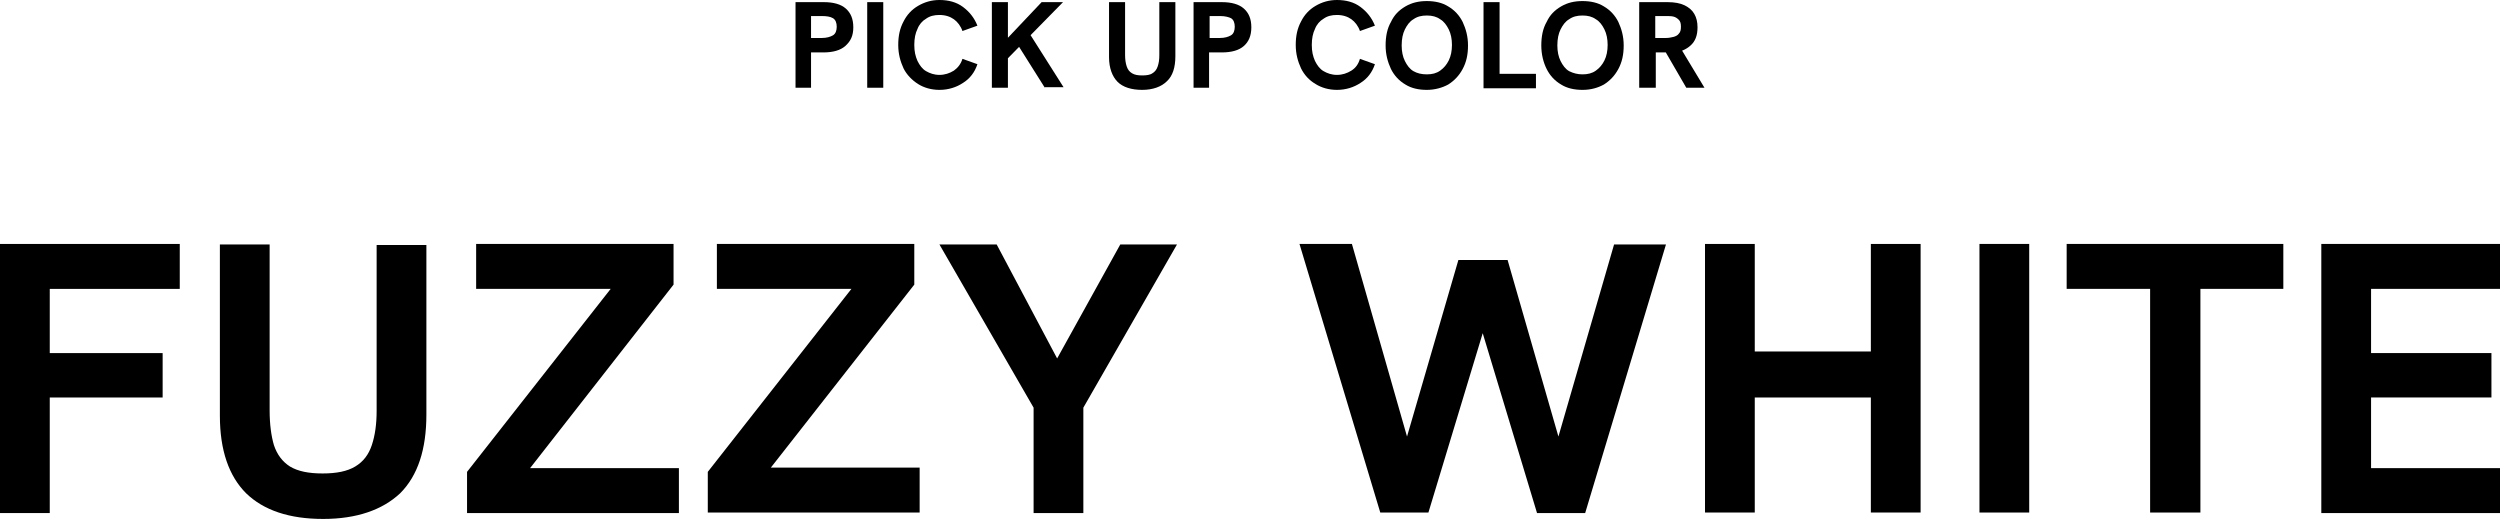
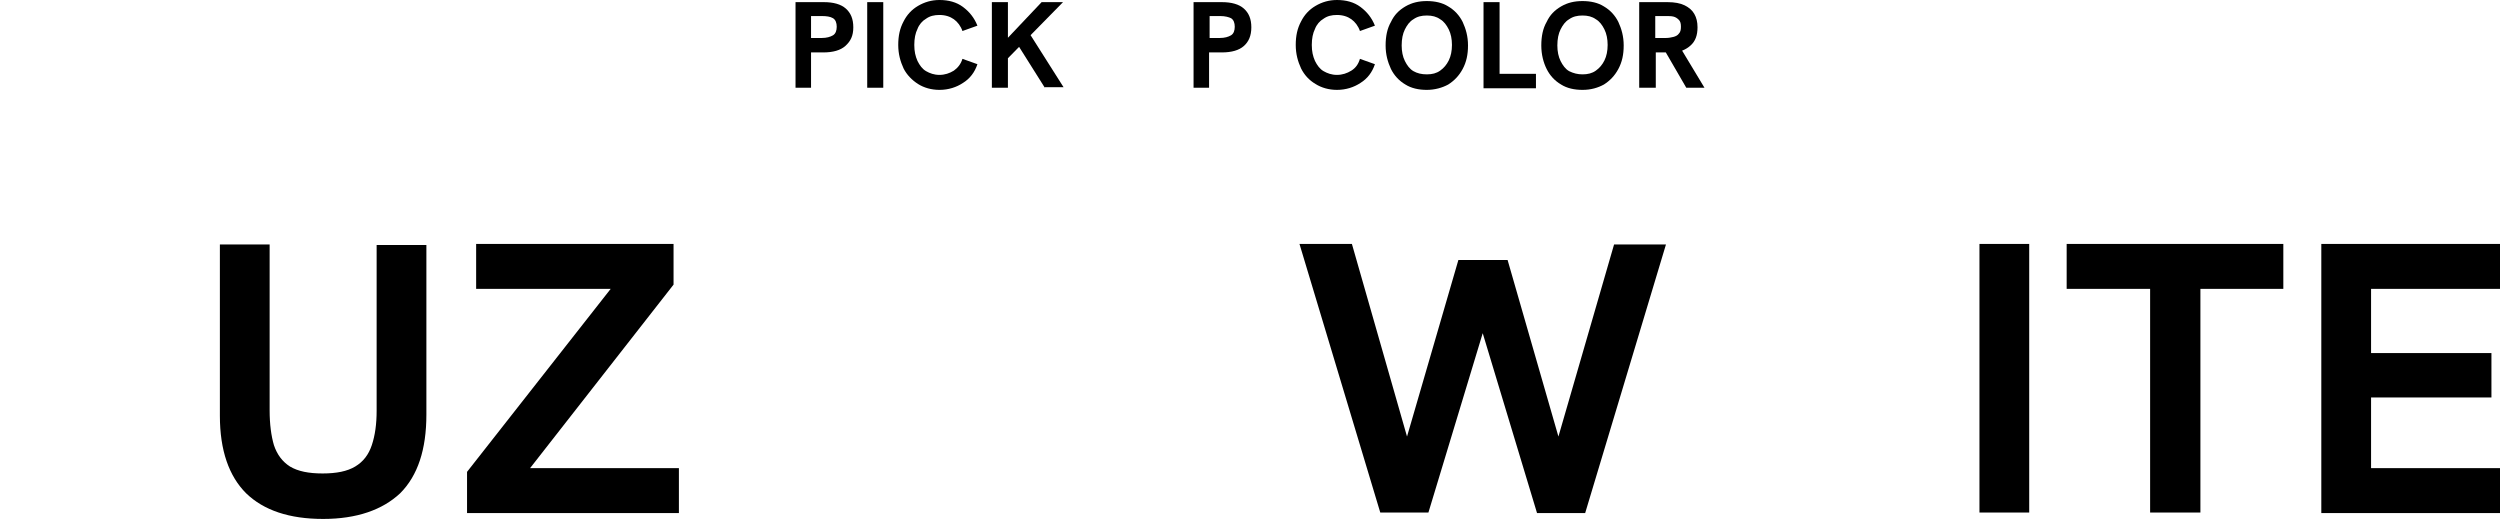
<svg xmlns="http://www.w3.org/2000/svg" version="1.1" id="レイヤー_1" x="0px" y="0px" viewBox="0 0 467.3 97" style="enable-background:new 0 0 467.3 97;" xml:space="preserve">
  <g>
    <g>
-       <path d="M0,95.8V45.6h33.6V54H9.3v12h21.1v8.3H9.3v21.6H0z" />
      <path d="M60.4,97c-6.3,0-11.1-1.6-14.4-4.8c-3.2-3.2-4.9-8-4.9-14.5v-32h9.3v31c0,2.6,0.3,4.8,0.8,6.5c0.6,1.8,1.6,3.1,3,4    c1.5,0.9,3.5,1.3,6.1,1.3c2.6,0,4.6-0.4,6.1-1.3c1.5-0.9,2.5-2.2,3.1-4c0.6-1.8,0.9-3.9,0.9-6.4v-31h9.3v31.7    c0,6.5-1.6,11.4-4.9,14.7C71.5,95.3,66.7,97,60.4,97z" />
      <path d="M87.3,95.8v-7.6L116.5,51l1.4,3H89v-8.4h36.9v7.6L97.6,89.4l-1.3-1.9h30.6v8.4H87.3z" />
-       <path d="M132.3,95.8v-7.6L161.5,51l1.4,3H134v-8.4h36.9v7.6l-28.3,36.1l-1.3-1.9h30.6v8.4H132.3z" />
-       <path d="M193.2,95.8V76.2l-17.6-30.5h10.7L197.6,67l11.8-21.3H220l-17.5,30.5v19.7H193.2z" />
      <path d="M258,95.8l-15.1-50.2h9.8L263,81.6l9.6-33h9.2l9.5,33l10.4-35.9h9.7l-15.1,50.2h-9l-10.9-36.1h1.5L267,95.8H258z" />
-       <path d="M318.7,95.8V45.6h9.3v20.1h21.7V45.6h9.3v50.2h-9.3V74.3H328v21.5H318.7z" />
      <path d="M370,95.8V45.6h9.3v50.2H370z" />
      <path d="M401.9,95.8V54h-15.6v-8.4h40.5V54h-15.5v41.8H401.9z" />
      <path d="M433.9,95.8V45.6h33.4V54h-24.1v12h22.5v8.3h-22.5v13.2h24.1v8.4H433.9z" />
    </g>
    <g>
      <path d="M148.7,16.4v-16h5.3c1.8,0,3.2,0.4,4.1,1.2c0.9,0.8,1.4,1.9,1.4,3.5S159,7.7,158,8.6c-0.9,0.8-2.3,1.2-4.1,1.2h-2.3v6.6    H148.7z M151.6,7.1h2c0.9,0,1.6-0.2,2.1-0.5s0.7-0.9,0.7-1.6c0-0.7-0.2-1.3-0.7-1.6c-0.5-0.3-1.2-0.4-2.1-0.4h-2V7.1z" />
      <path d="M162.1,16.4v-16h3v16H162.1z" />
      <path d="M175.6,16.8c-1.5,0-2.9-0.4-4-1.1s-2.1-1.7-2.7-2.9c-0.6-1.3-1-2.7-1-4.4c0-1.7,0.3-3.1,1-4.4c0.6-1.2,1.5-2.2,2.7-2.9    c1.2-0.7,2.5-1.1,4-1.1c1.7,0,3.2,0.4,4.4,1.3c1.2,0.9,2.1,2,2.7,3.5l-2.8,1c-0.3-0.9-0.9-1.7-1.6-2.2c-0.7-0.5-1.6-0.8-2.7-0.8    c-1,0-1.8,0.2-2.5,0.7c-0.7,0.4-1.3,1.1-1.6,1.9c-0.4,0.8-0.6,1.8-0.6,3s0.2,2.1,0.6,3c0.4,0.8,0.9,1.5,1.6,1.9    c0.7,0.4,1.5,0.7,2.5,0.7c1,0,1.9-0.3,2.7-0.8c0.7-0.5,1.3-1.2,1.6-2.2l2.8,1c-0.5,1.5-1.4,2.7-2.7,3.5    C178.8,16.3,177.3,16.8,175.6,16.8z" />
      <path d="M185.4,16.4v-16h3v16H185.4z M187.7,11.6V7.8l7-7.4h4L187.7,11.6z M195.3,16.4l-5.1-8.1l2.2-2.1l6.4,10.1H195.3z" />
-       <path d="M213.5,16.8c-2,0-3.6-0.5-4.6-1.5s-1.6-2.6-1.6-4.6V0.4h3v9.9c0,0.8,0.1,1.5,0.3,2.1c0.2,0.6,0.5,1,1,1.3    c0.5,0.3,1.1,0.4,1.9,0.4s1.5-0.1,1.9-0.4c0.5-0.3,0.8-0.7,1-1.3c0.2-0.6,0.3-1.2,0.3-2.1V0.4h3v10.1c0,2.1-0.5,3.7-1.6,4.7    C217.1,16.2,215.5,16.8,213.5,16.8z" />
      <path d="M223.1,16.4v-16h5.3c1.8,0,3.2,0.4,4.1,1.2c0.9,0.8,1.4,1.9,1.4,3.5s-0.5,2.7-1.4,3.5c-0.9,0.8-2.3,1.2-4.1,1.2H226v6.6    H223.1z M226,7.1h2c0.9,0,1.6-0.2,2.1-0.5s0.7-0.9,0.7-1.6c0-0.7-0.2-1.3-0.7-1.6C229.7,3.2,229,3,228.1,3h-2V7.1z" />
      <path d="M249.9,16.8c-1.5,0-2.9-0.4-4-1.1c-1.2-0.7-2.1-1.7-2.7-2.9c-0.6-1.3-1-2.7-1-4.4c0-1.7,0.3-3.1,1-4.4    c0.6-1.2,1.5-2.2,2.7-2.9c1.2-0.7,2.5-1.1,4-1.1c1.7,0,3.2,0.4,4.4,1.3c1.2,0.9,2.1,2,2.7,3.5l-2.8,1c-0.3-0.9-0.9-1.7-1.6-2.2    s-1.6-0.8-2.7-0.8c-1,0-1.8,0.2-2.5,0.7c-0.7,0.4-1.3,1.1-1.6,1.9c-0.4,0.8-0.6,1.8-0.6,3s0.2,2.1,0.6,3c0.4,0.8,0.9,1.5,1.6,1.9    c0.7,0.4,1.5,0.7,2.5,0.7c1,0,1.9-0.3,2.7-0.8s1.3-1.2,1.6-2.2l2.8,1c-0.5,1.5-1.4,2.7-2.7,3.5C253.1,16.3,251.6,16.8,249.9,16.8z    " />
      <path d="M266.7,16.8c-1.5,0-2.9-0.3-4-1c-1.2-0.7-2.1-1.7-2.7-2.9c-0.6-1.3-1-2.7-1-4.4c0-1.7,0.3-3.2,1-4.4    c0.6-1.3,1.5-2.2,2.7-2.9c1.2-0.7,2.5-1,4-1c1.5,0,2.9,0.3,4,1c1.2,0.7,2.1,1.7,2.7,2.9c0.6,1.3,1,2.7,1,4.4c0,1.7-0.3,3.1-1,4.4    c-0.7,1.3-1.6,2.2-2.7,2.9C269.6,16.4,268.2,16.8,266.7,16.8z M266.7,13.9c1,0,1.8-0.2,2.5-0.7c0.7-0.5,1.2-1.1,1.6-1.9    c0.4-0.8,0.6-1.8,0.6-2.9c0-1.1-0.2-2.1-0.6-2.9c-0.4-0.8-0.9-1.5-1.6-1.9c-0.7-0.5-1.5-0.7-2.5-0.7c-1,0-1.8,0.2-2.5,0.7    c-0.7,0.4-1.2,1.1-1.6,1.9c-0.4,0.8-0.6,1.8-0.6,3c0,1.1,0.2,2.1,0.6,2.9c0.4,0.8,0.9,1.5,1.6,1.9    C264.9,13.7,265.7,13.9,266.7,13.9z" />
      <path d="M277.3,16.4v-16h3v13.4h6.8v2.7H277.3z" />
      <path d="M295.8,16.8c-1.5,0-2.9-0.3-4-1c-1.2-0.7-2.1-1.7-2.7-2.9s-1-2.7-1-4.4c0-1.7,0.3-3.2,1-4.4c0.6-1.3,1.5-2.2,2.7-2.9    c1.2-0.7,2.5-1,4-1c1.5,0,2.9,0.3,4,1c1.2,0.7,2.1,1.7,2.7,2.9c0.6,1.3,1,2.7,1,4.4c0,1.7-0.3,3.1-1,4.4s-1.6,2.2-2.7,2.9    C298.7,16.4,297.4,16.8,295.8,16.8z M295.8,13.9c1,0,1.8-0.2,2.5-0.7c0.7-0.5,1.2-1.1,1.6-1.9c0.4-0.8,0.6-1.8,0.6-2.9    c0-1.1-0.2-2.1-0.6-2.9c-0.4-0.8-0.9-1.5-1.6-1.9c-0.7-0.5-1.5-0.7-2.5-0.7c-1,0-1.8,0.2-2.5,0.7c-0.7,0.4-1.2,1.1-1.6,1.9    c-0.4,0.8-0.6,1.8-0.6,3c0,1.1,0.2,2.1,0.6,2.9c0.4,0.8,0.9,1.5,1.6,1.9C294.1,13.7,294.9,13.9,295.8,13.9z" />
      <path d="M306.4,16.4v-16h5.3c1.3,0,2.4,0.2,3.2,0.6c0.8,0.4,1.4,0.9,1.8,1.6c0.4,0.7,0.6,1.5,0.6,2.5c0,1.5-0.4,2.6-1.3,3.4    s-2,1.3-3.6,1.3c-0.4,0-0.7,0-1.1,0s-0.7,0-0.9,0h-0.9v6.6H306.4z M309.4,7.1h2c0.5,0,1-0.1,1.4-0.2c0.4-0.1,0.8-0.3,1-0.6    c0.3-0.3,0.4-0.7,0.4-1.3c0-0.6-0.1-1-0.4-1.3c-0.3-0.3-0.6-0.5-1-0.6S311.9,3,311.4,3h-2V7.1z M315.2,16.4l-4-6.9l3-0.4l4.4,7.3    H315.2z" />
    </g>
  </g>
</svg>